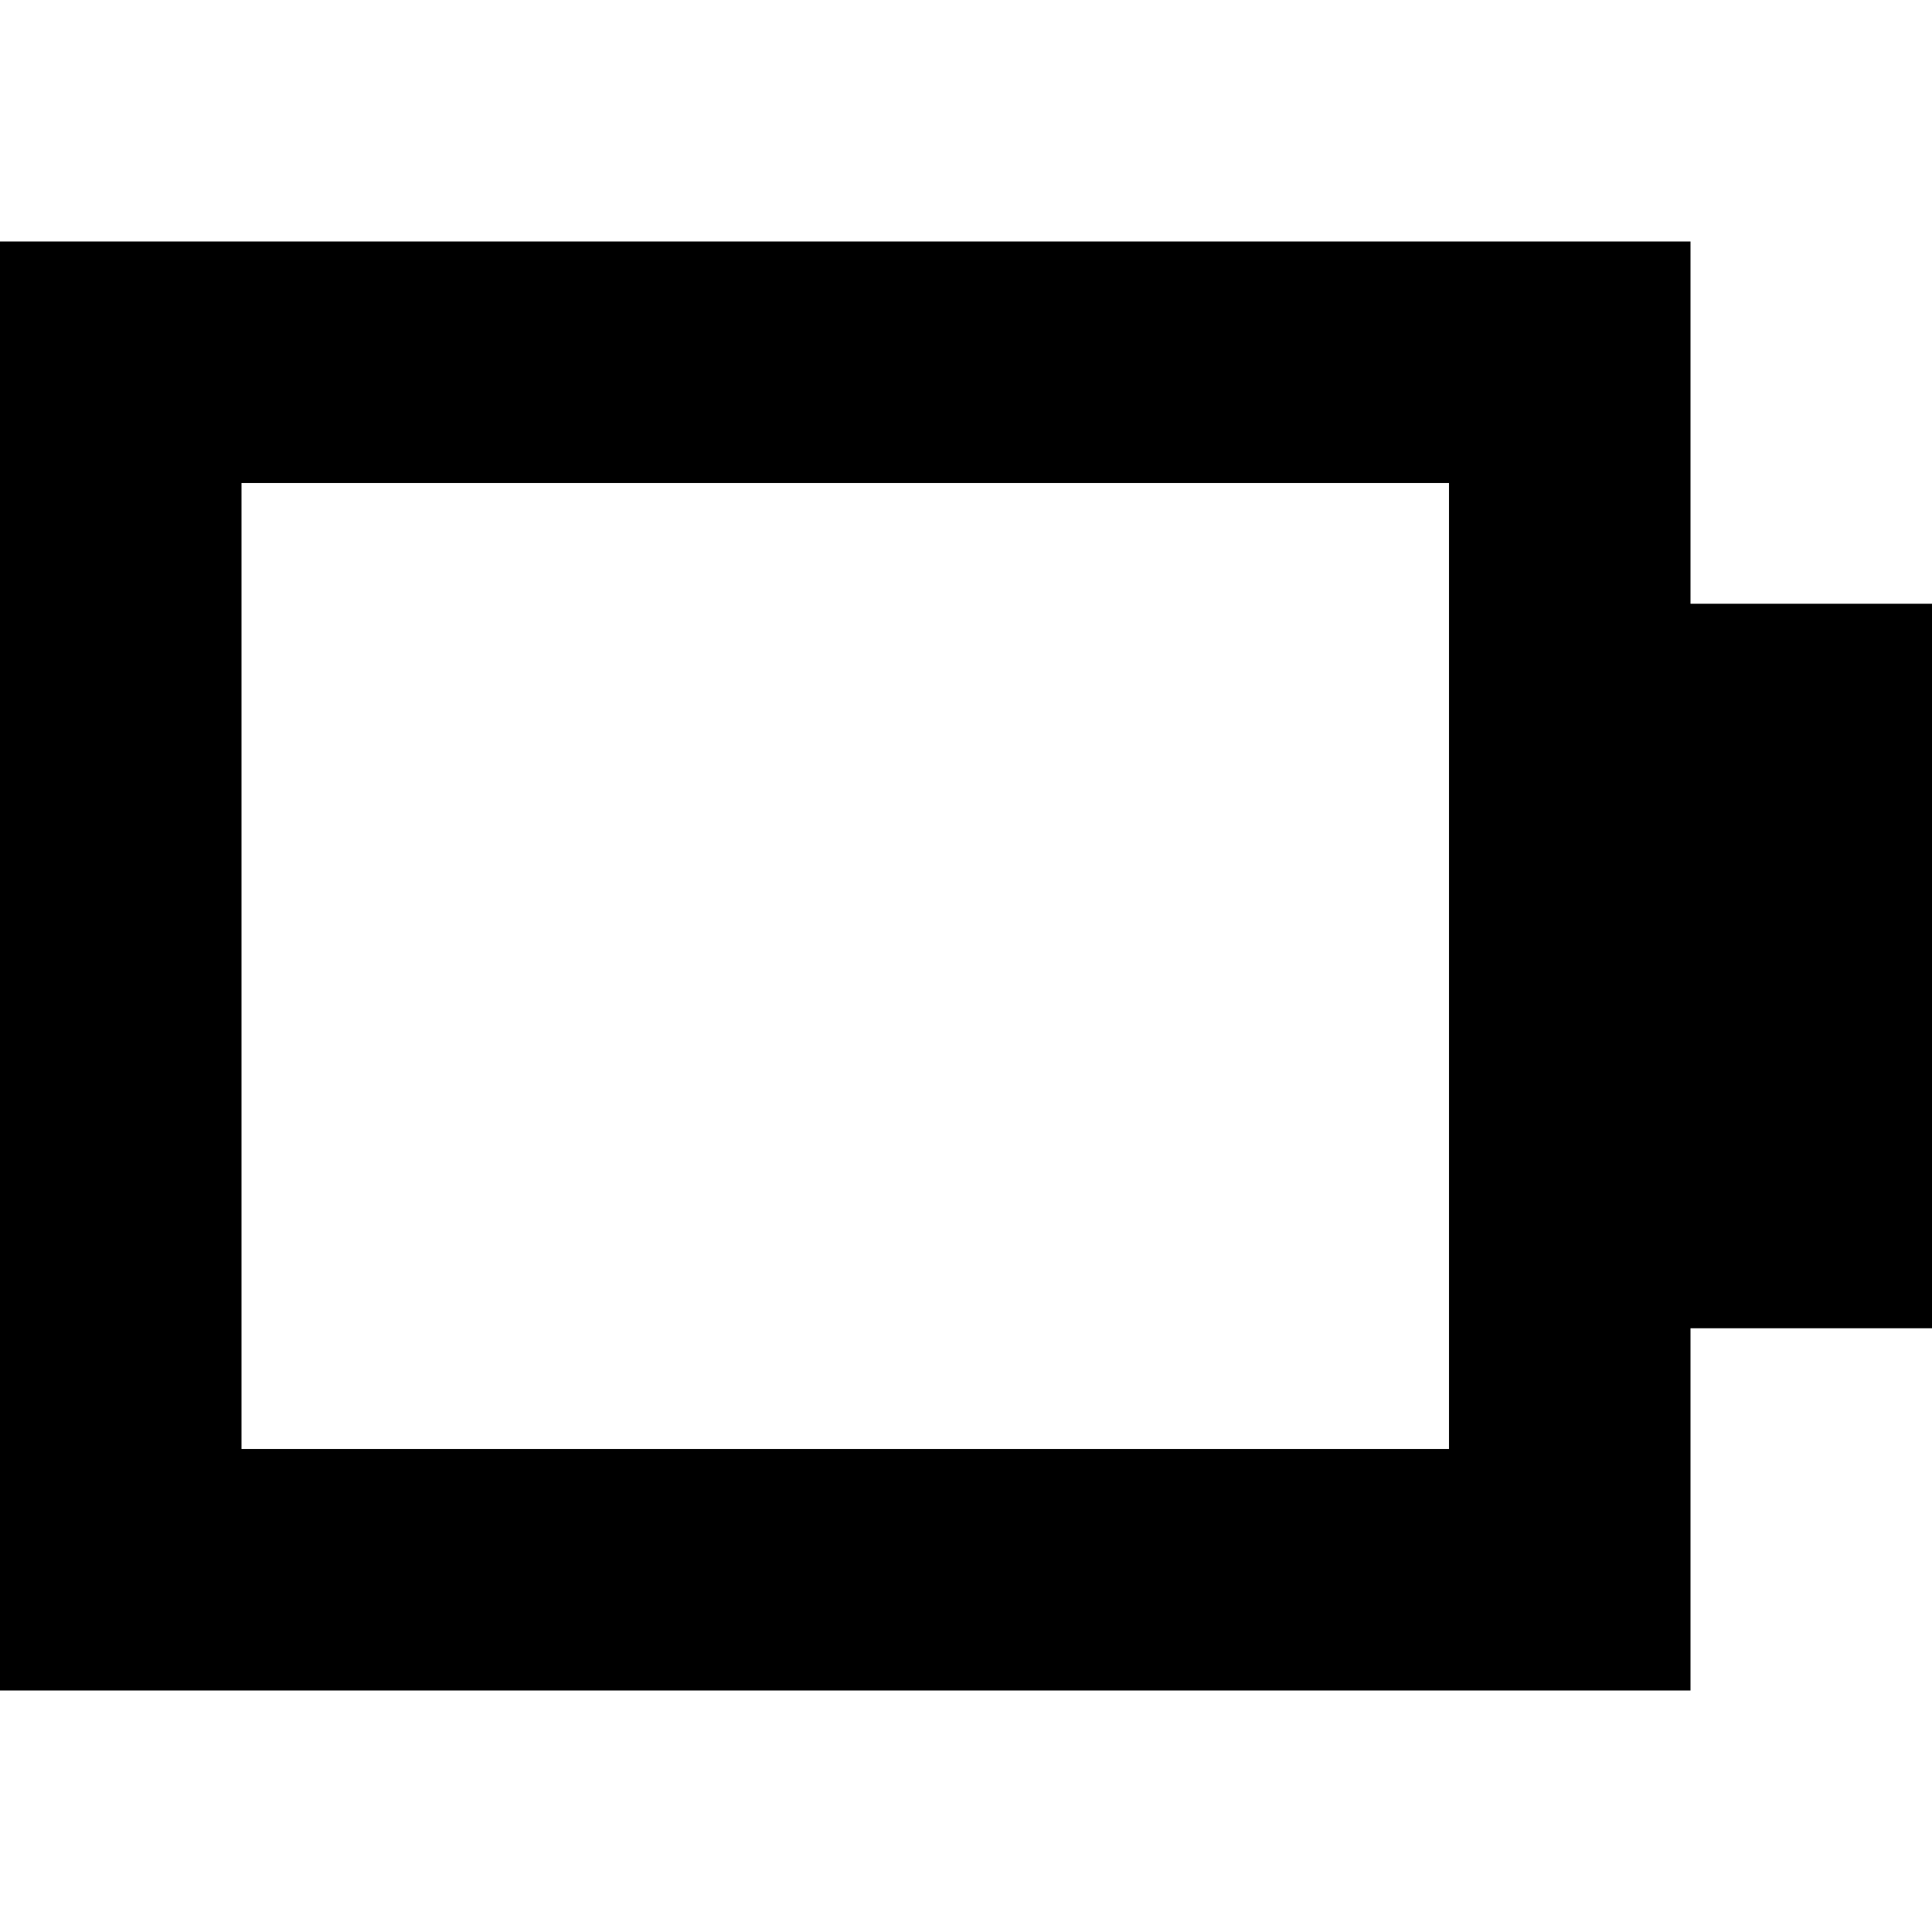
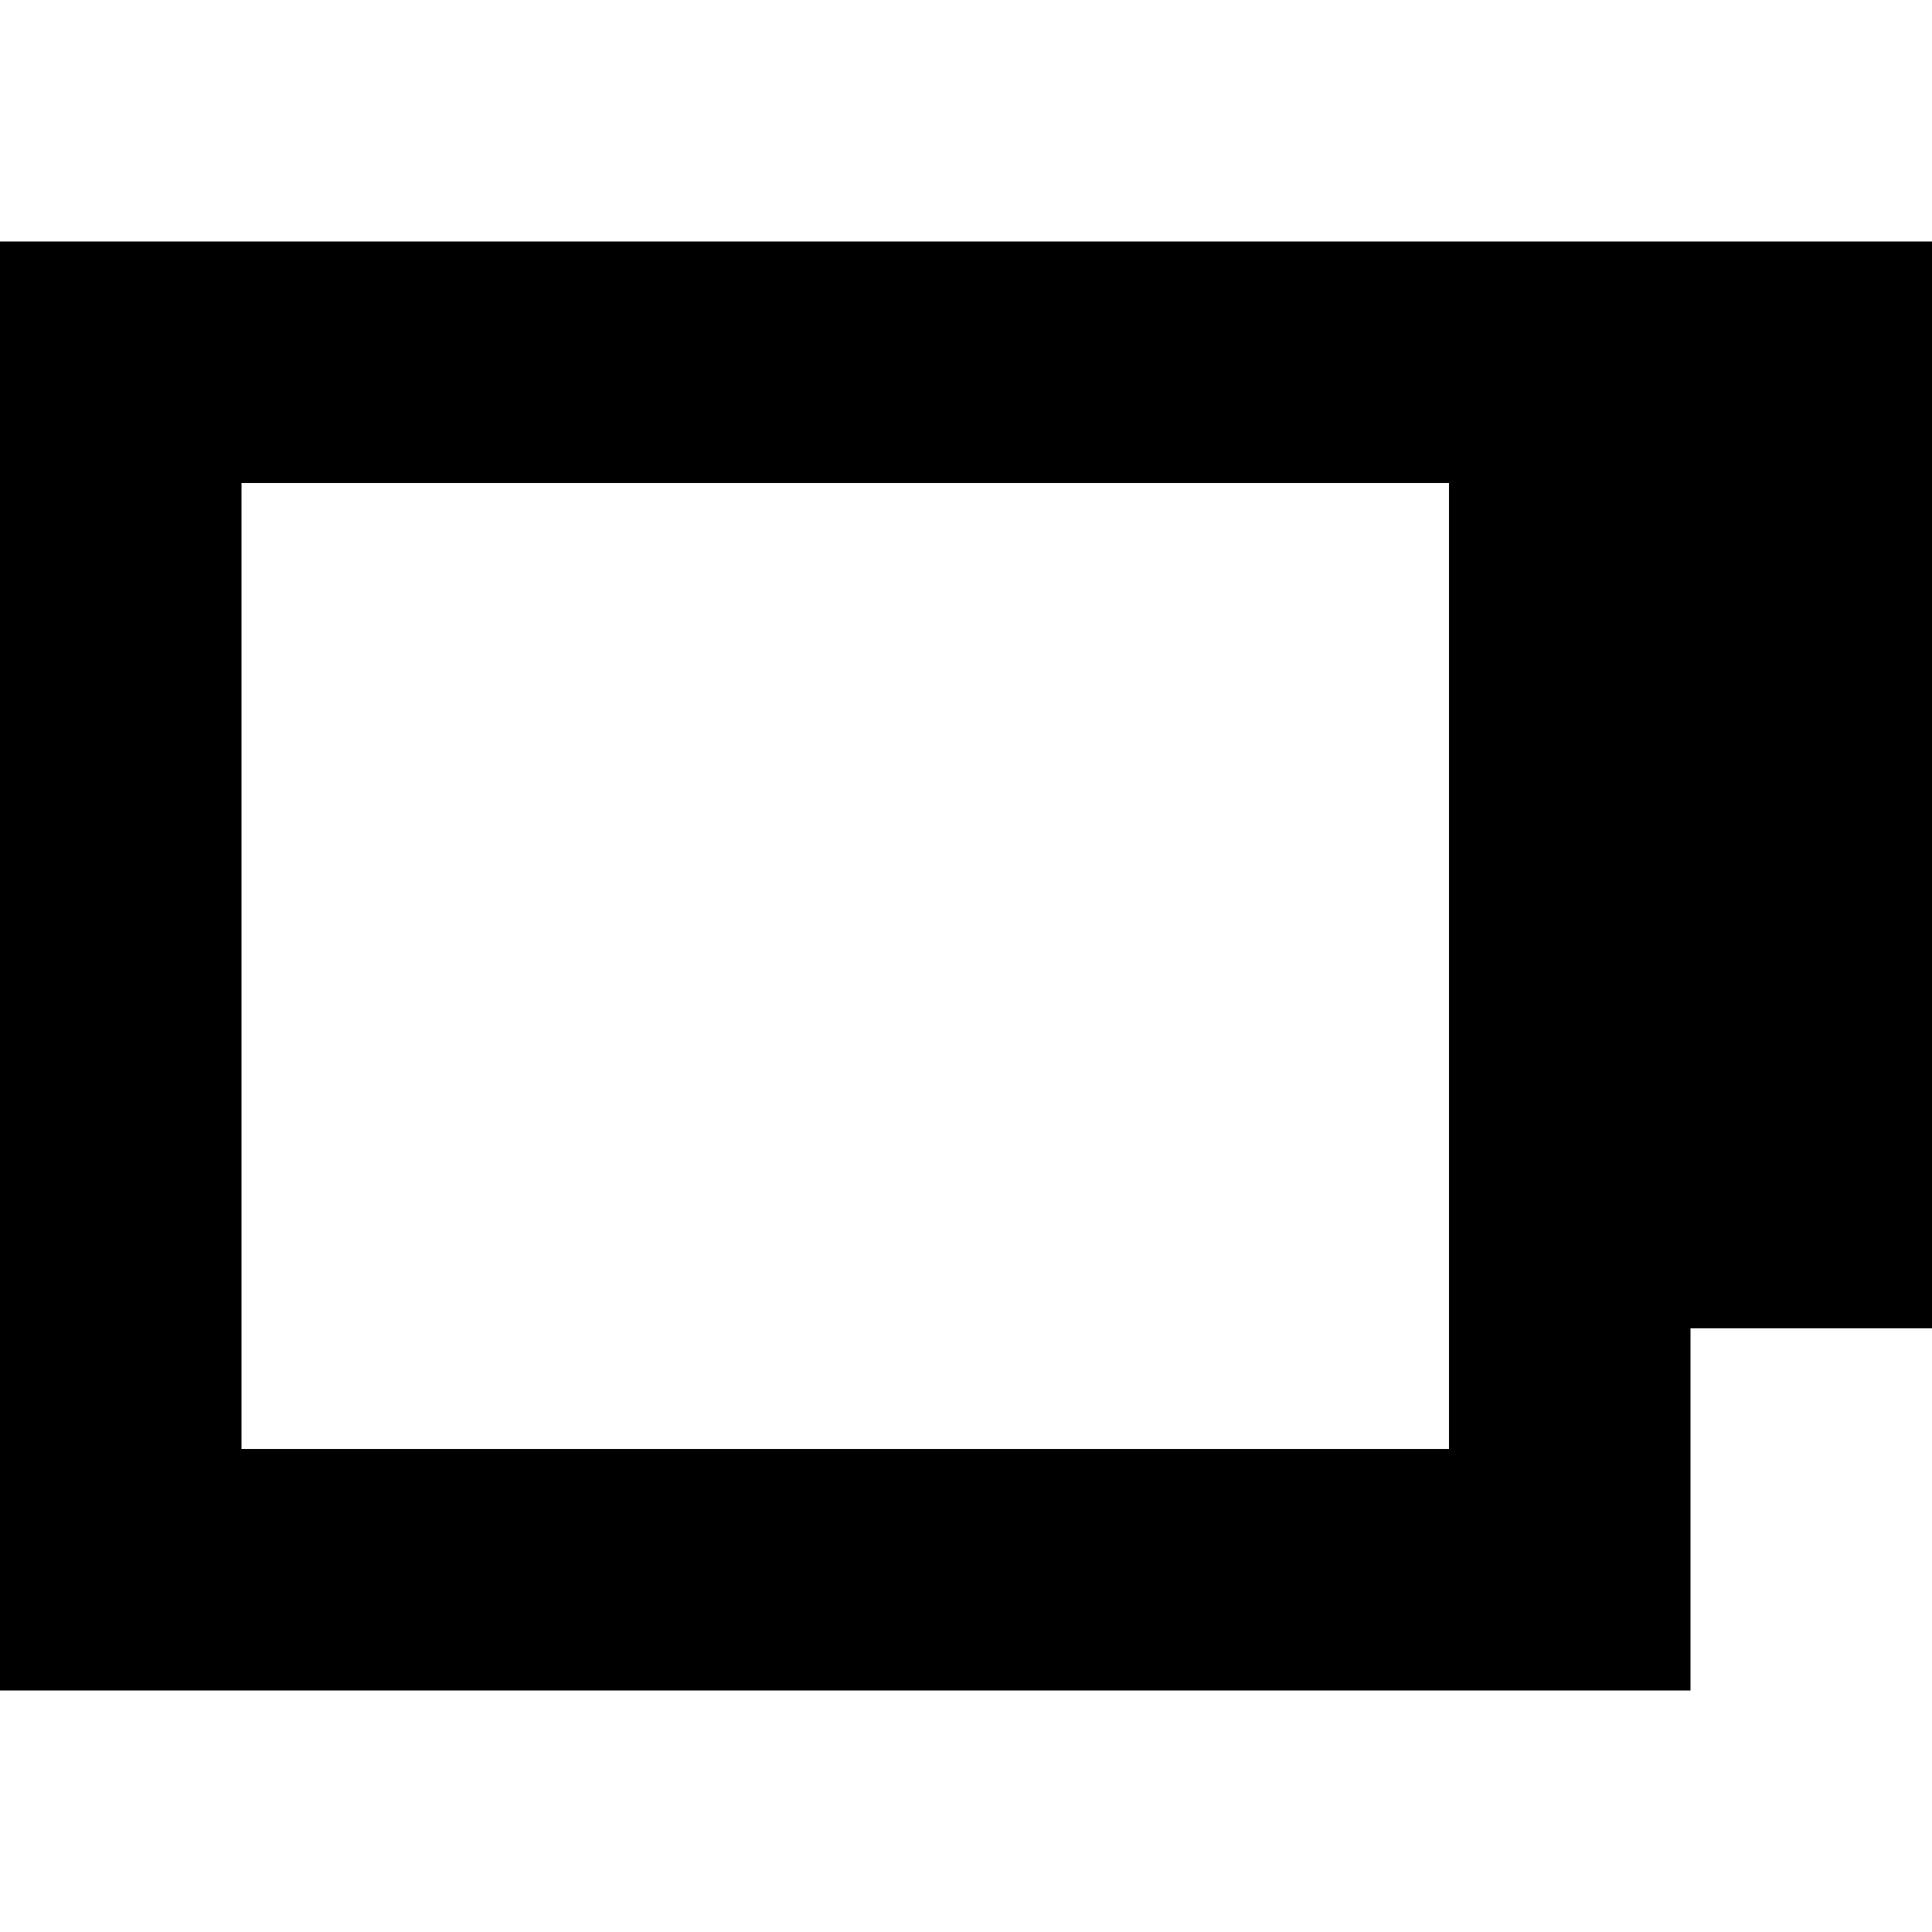
<svg xmlns="http://www.w3.org/2000/svg" width="800px" height="800px" viewBox="0 0 16 16" fill="none">
-   <path fill-rule="evenodd" clip-rule="evenodd" d="M0 2H14V5H16V11H14V14H0V2ZM2 4H12V12H2V4Z" fill="#000000" />
+   <path fill-rule="evenodd" clip-rule="evenodd" d="M0 2H14H16V11H14V14H0V2ZM2 4H12V12H2V4Z" fill="#000000" />
</svg>